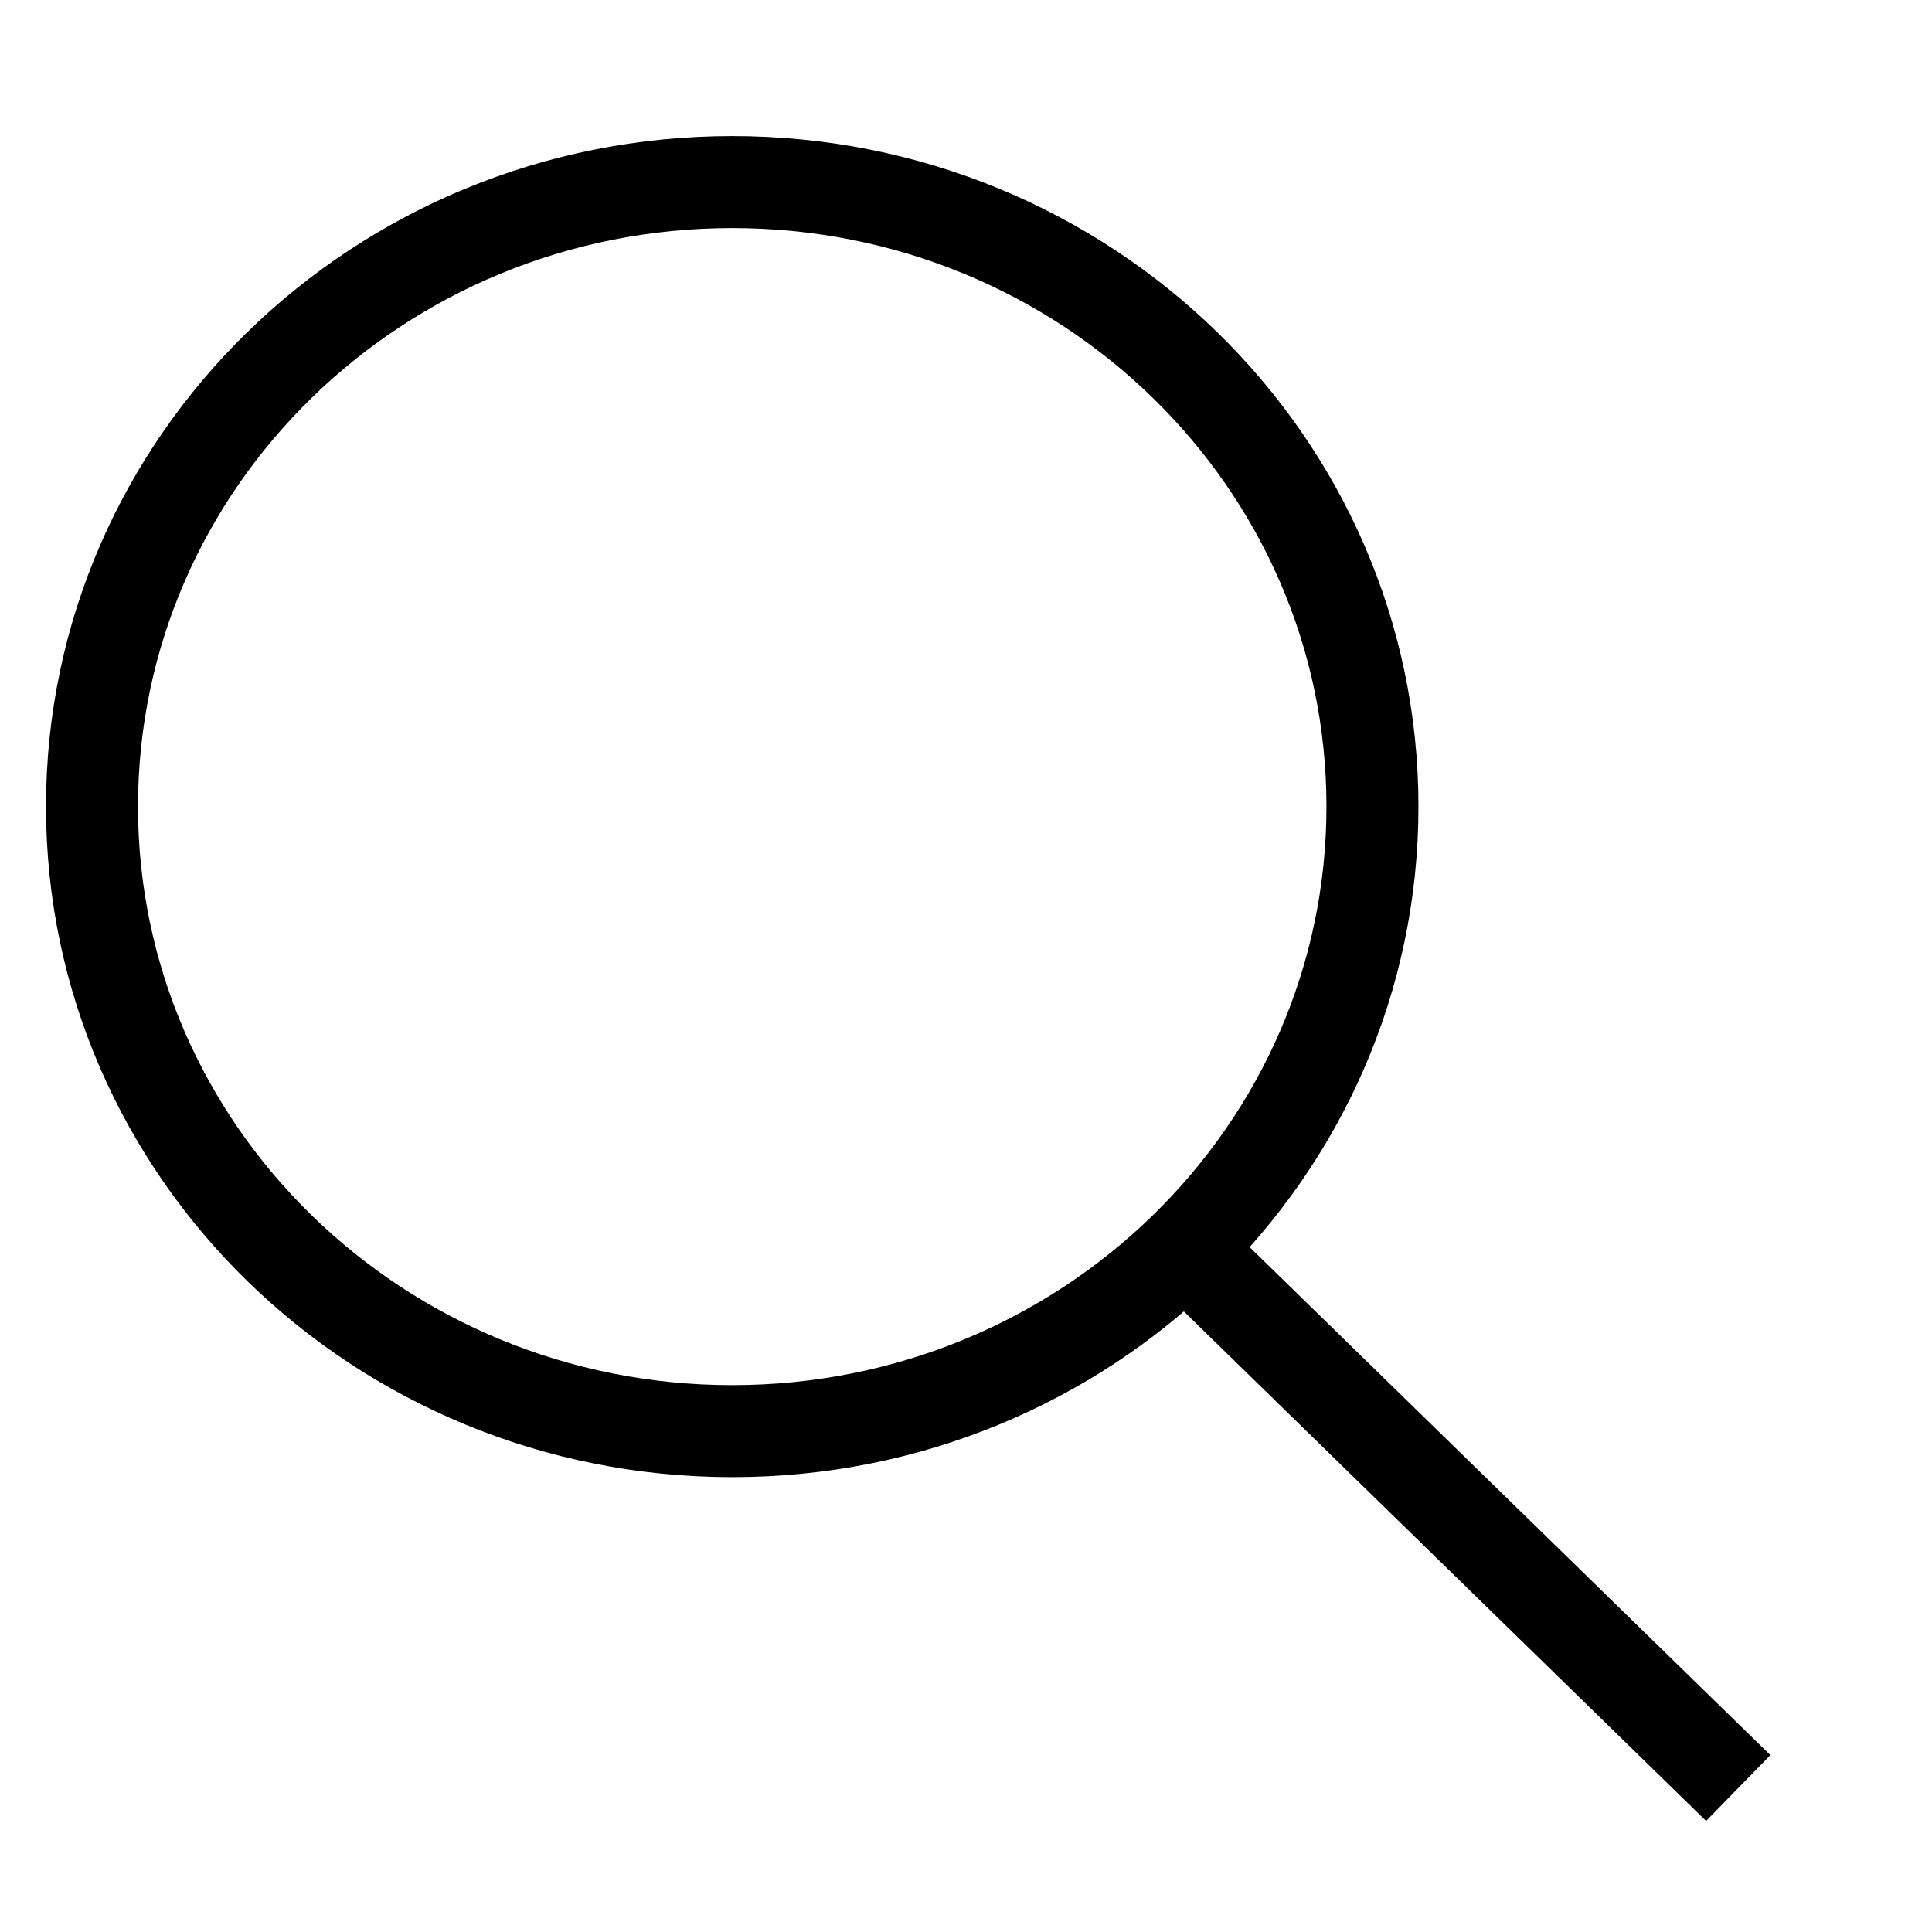
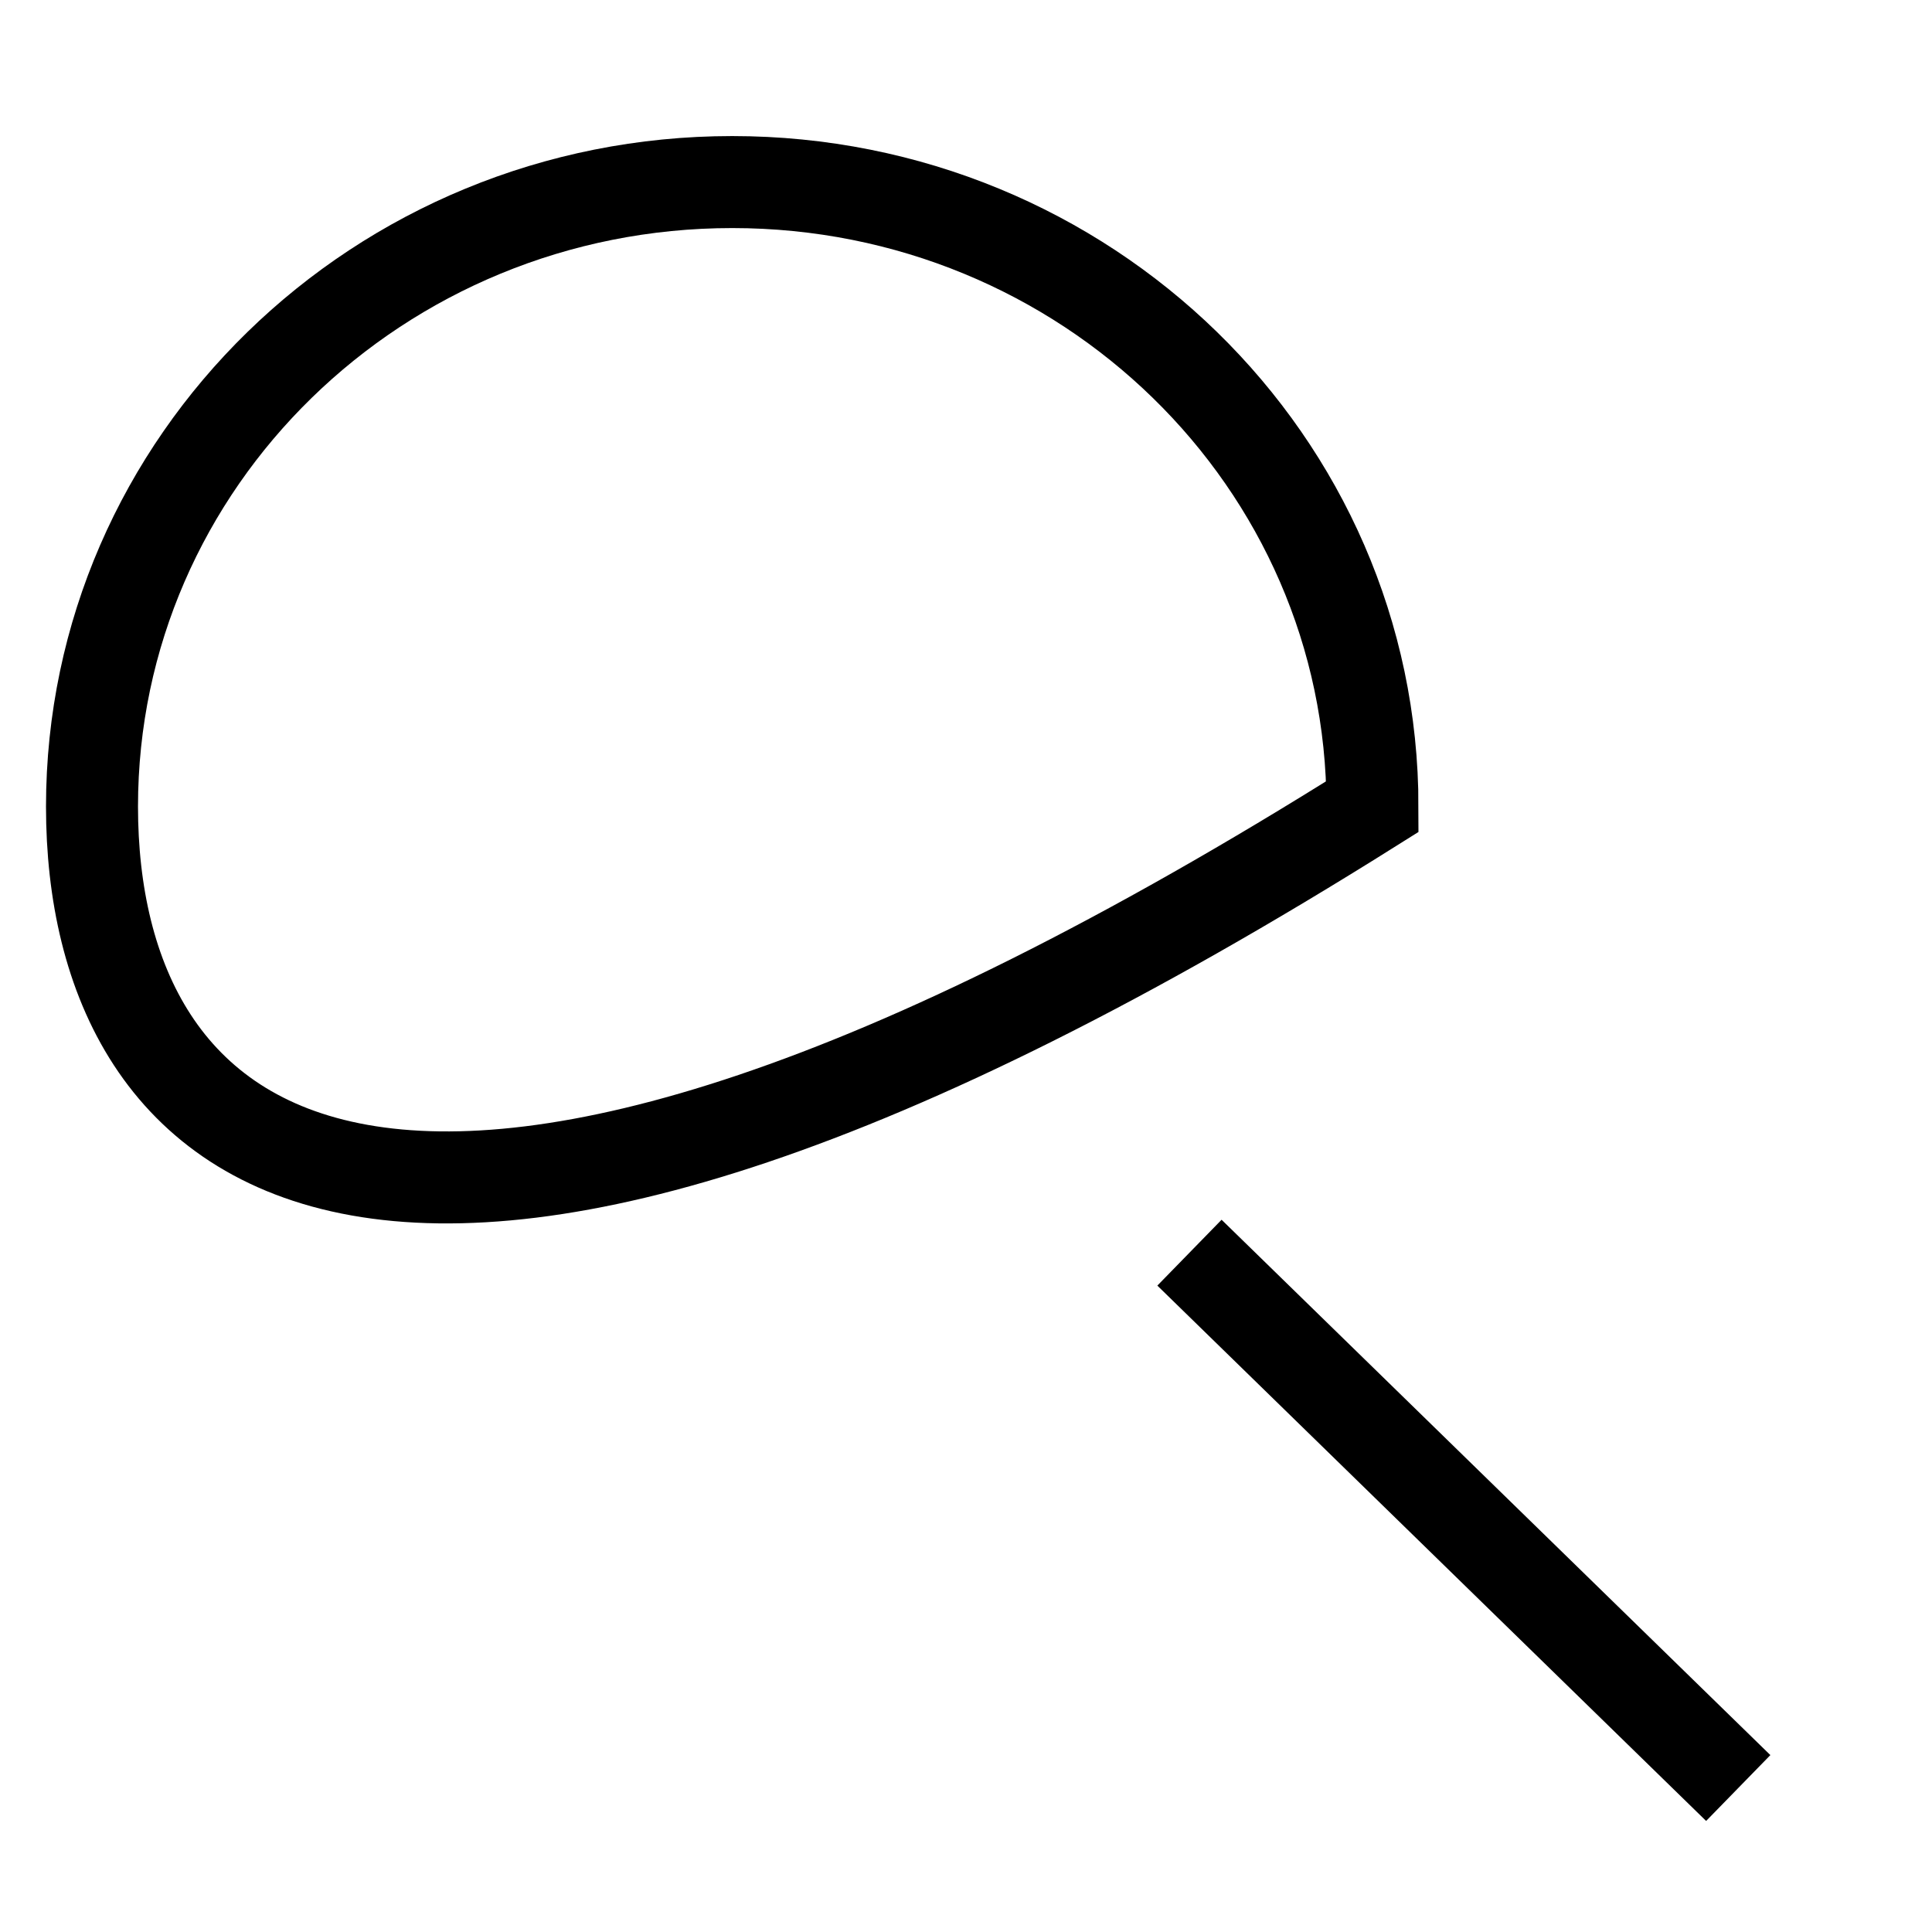
<svg xmlns="http://www.w3.org/2000/svg" width="21" height="21" viewBox="0 0 21 21" fill="none">
  <style>
        path {
            stroke: black;
        }

        @media (prefers-color-scheme: dark) {
            path {
                stroke: white;
            }
        }
    </style>
-   <path d="M18.894 19.435L12.929 13.616M14.918 8.767C14.918 12.517 11.802 15.556 7.959 15.556C4.116 15.556 1 12.517 1 8.767C1 5.018 4.116 1.979 7.959 1.979C11.802 1.979 14.918 5.018 14.918 8.767Z" stroke="black" strokeWidth="2" strokeLinecap="square" strokeLinejoin="round" />
+   <path d="M18.894 19.435L12.929 13.616M14.918 8.767C4.116 15.556 1 12.517 1 8.767C1 5.018 4.116 1.979 7.959 1.979C11.802 1.979 14.918 5.018 14.918 8.767Z" stroke="black" strokeWidth="2" strokeLinecap="square" strokeLinejoin="round" />
</svg>